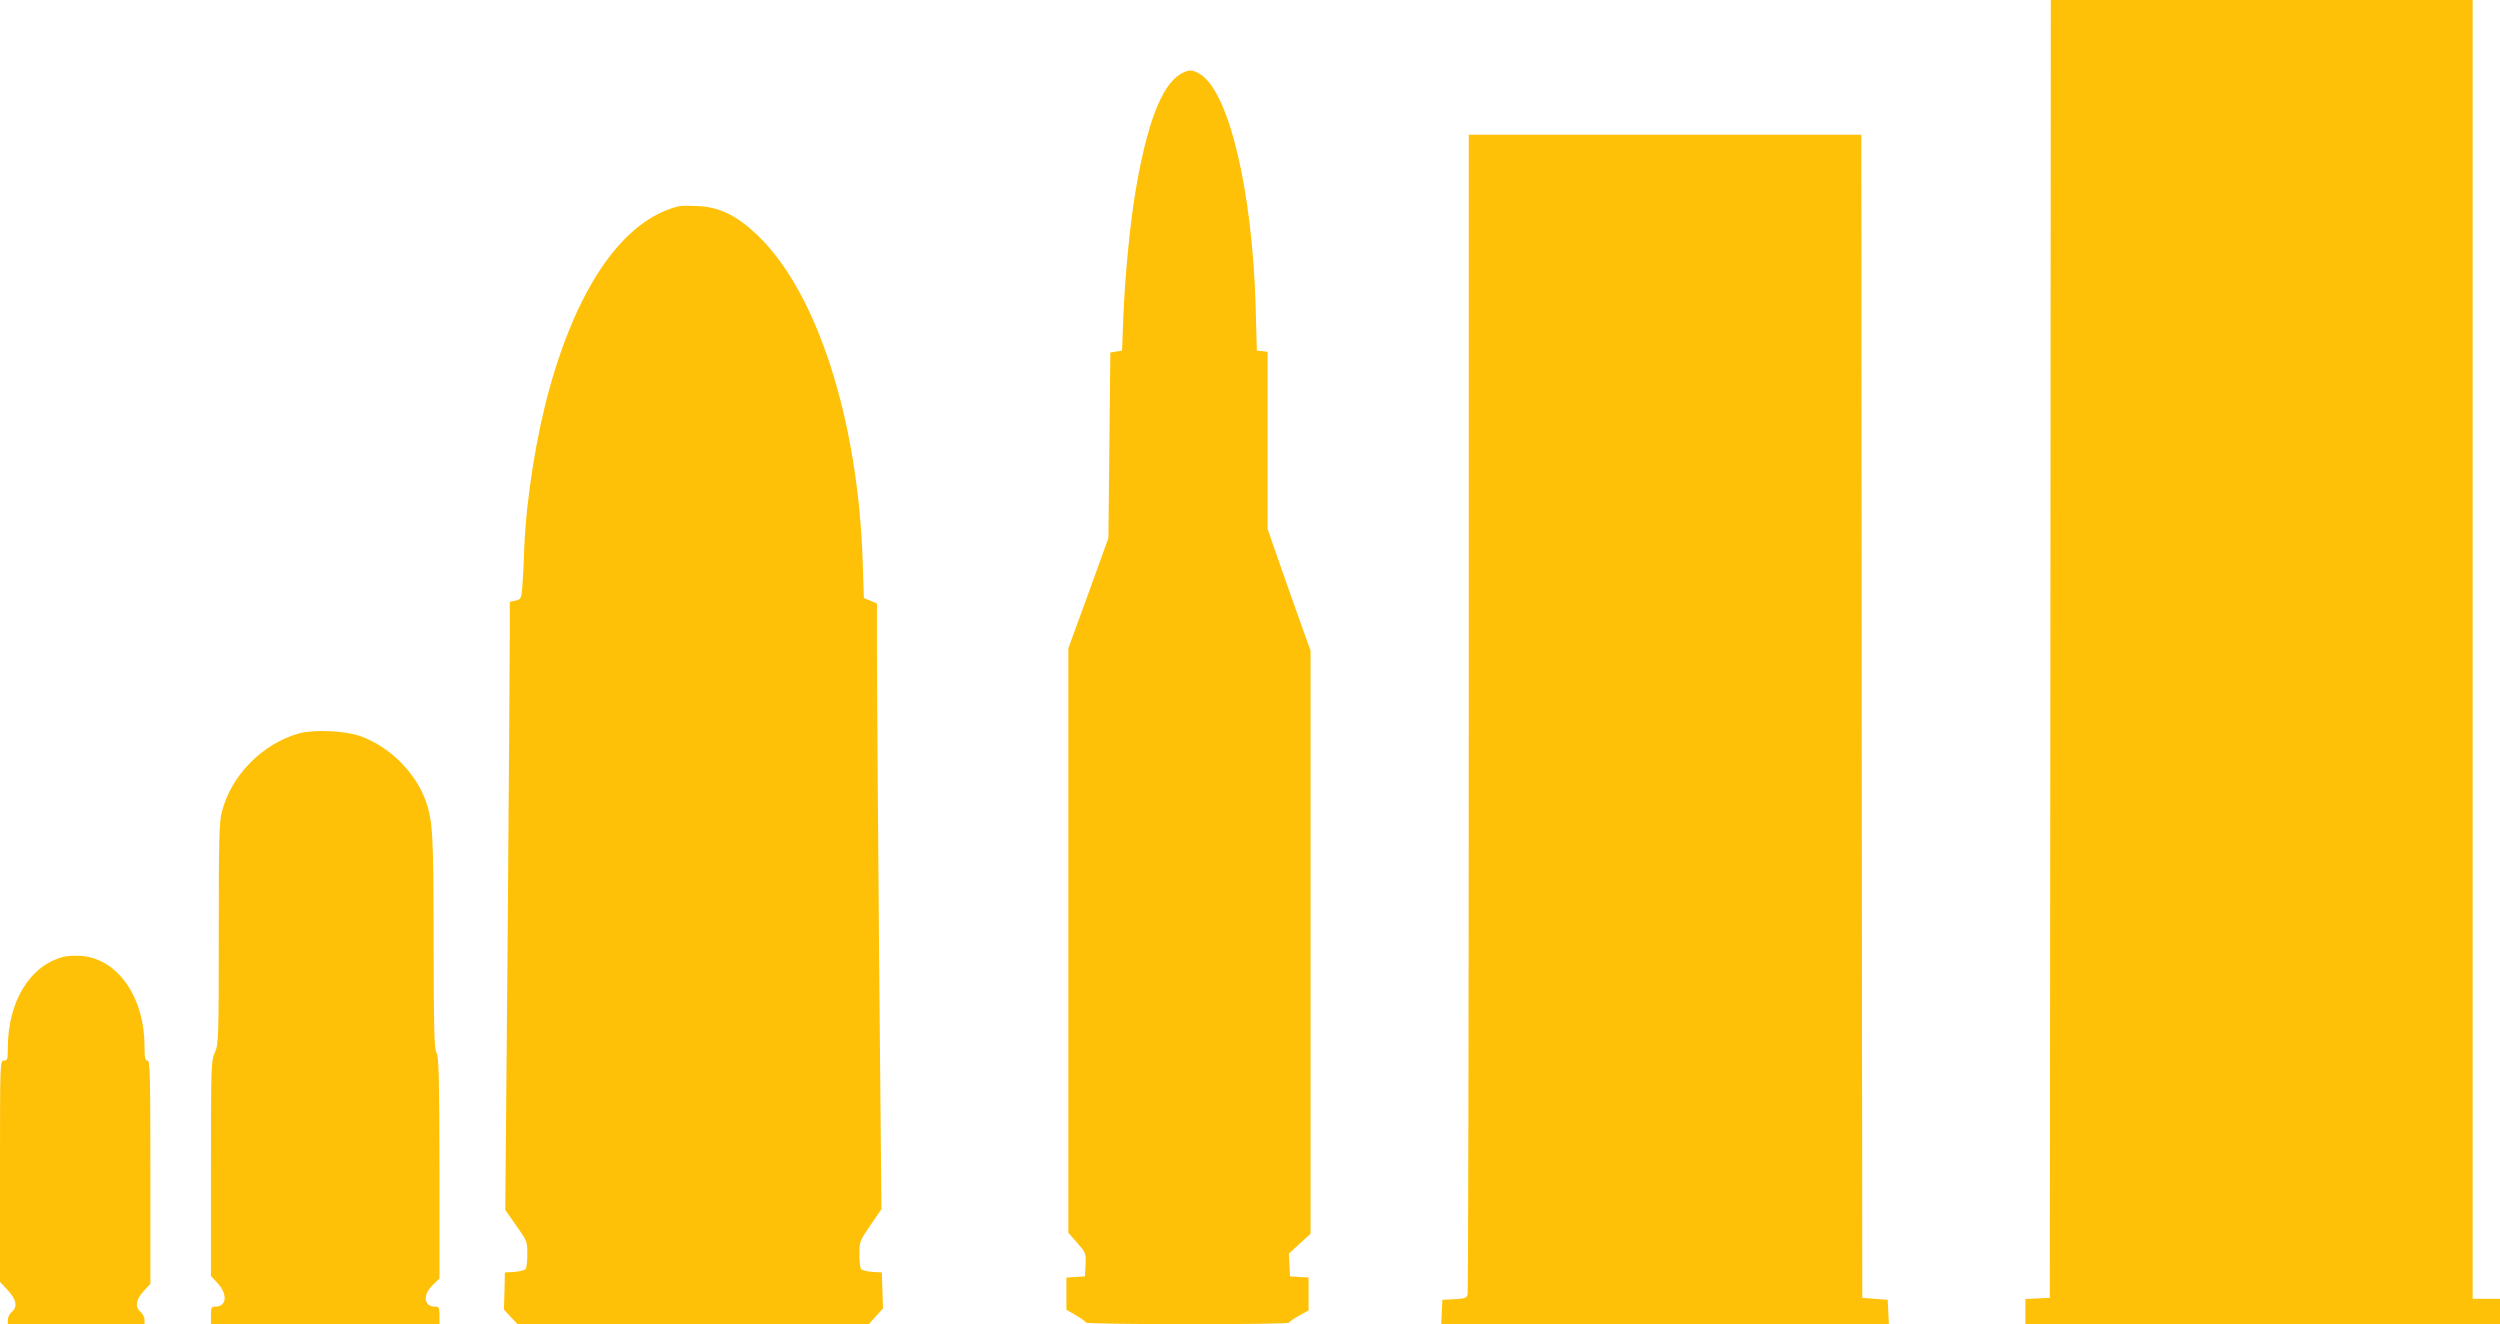
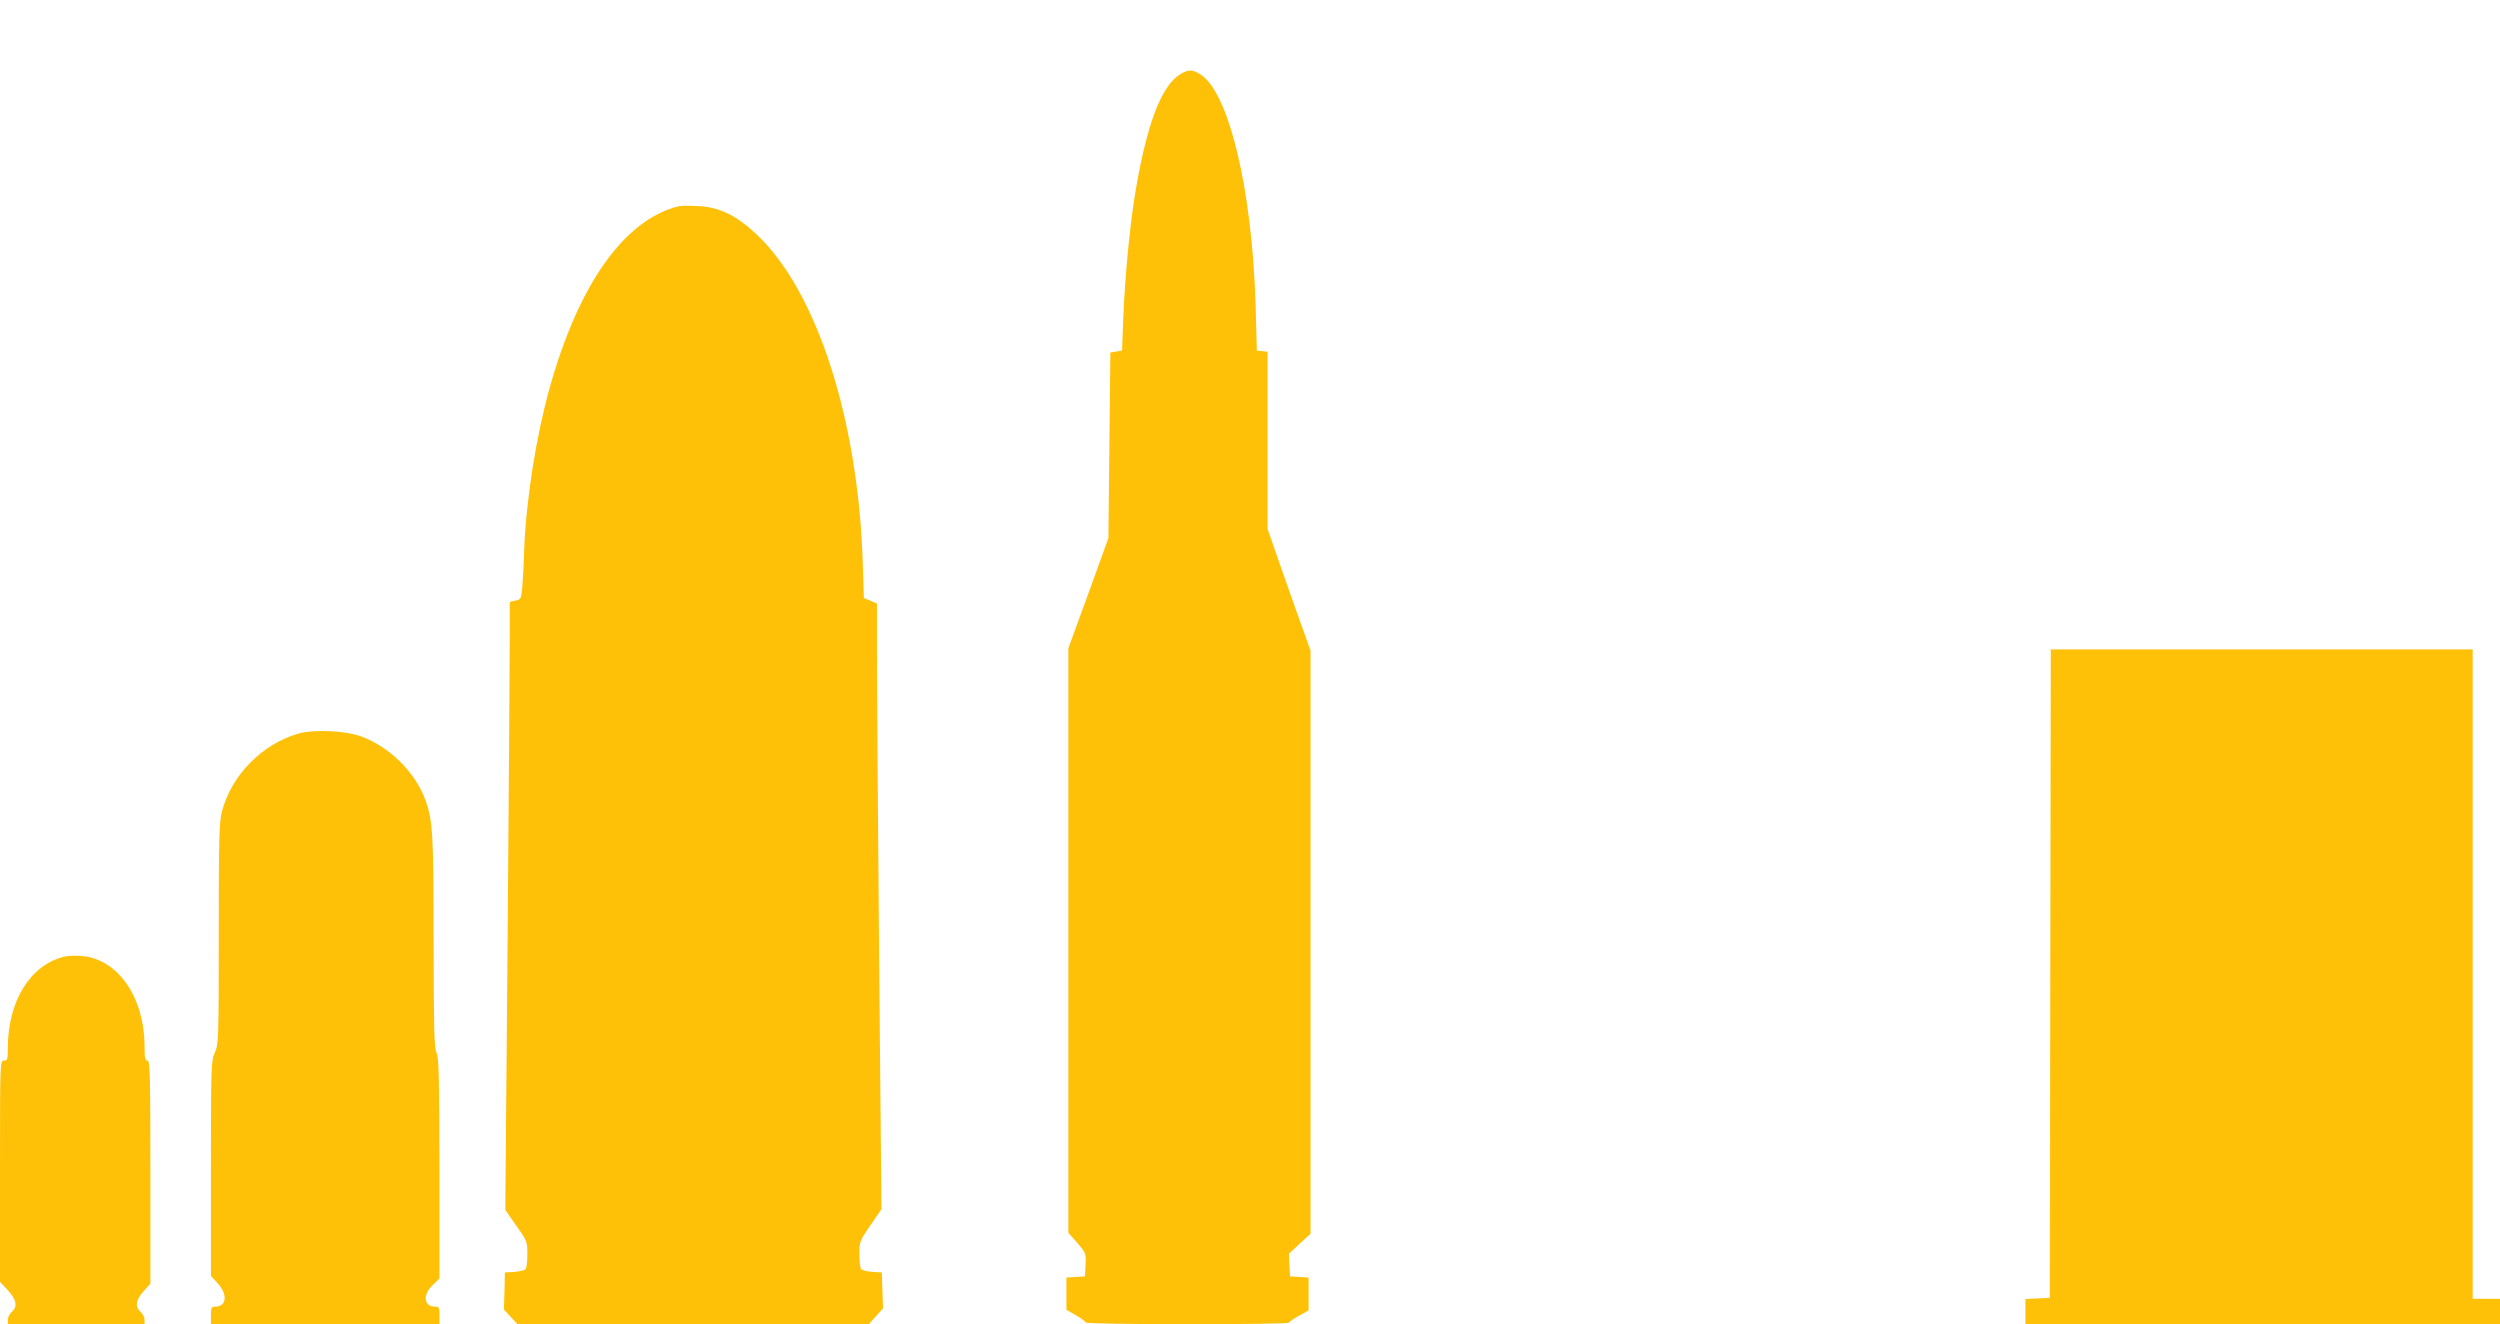
<svg xmlns="http://www.w3.org/2000/svg" version="1.0" width="1280pt" height="678pt" viewBox="0 0 1280 678" preserveAspectRatio="xMidYMid meet">
  <g transform="translate(0,678) scale(0.1,-0.1)" fill="#ffc107" stroke="none">
-     <path d="M10498 3458 l-3 -3323 -62 -3 -63 -3 0 -64 0 -65 1215 0 1215 0 0 65 0 65 -70 0 -70 0 0 803 c0 441 0 1937 0 3325 l0 2522 -1080 0 -1080 0 -2 -3322z" />
+     <path d="M10498 3458 l-3 -3323 -62 -3 -63 -3 0 -64 0 -65 1215 0 1215 0 0 65 0 65 -70 0 -70 0 0 803 l0 2522 -1080 0 -1080 0 -2 -3322z" />
    <path d="M6043 6400 c-96 -58 -170 -252 -228 -592 -30 -177 -55 -440 -64 -658 l-6 -165 -30 -5 -30 -5 -5 -475 -5 -475 -102 -282 -103 -282 0 -1497 0 -1496 45 -51 c44 -51 46 -54 43 -112 l-3 -60 -47 -3 -48 -3 0 -82 0 -83 50 -29 c28 -16 50 -33 50 -37 0 -4 234 -8 520 -8 286 0 520 3 520 8 0 4 23 20 50 35 l50 28 0 84 0 84 -47 3 -48 3 -3 58 -3 58 55 51 56 51 0 1493 0 1493 -46 128 c-25 70 -75 210 -110 311 l-64 184 0 453 0 454 -27 3 -28 3 -6 225 c-17 597 -137 1099 -284 1190 -41 25 -61 25 -102 0z" />
-     <path d="M7520 3133 c0 -1627 -3 -2968 -6 -2980 -5 -19 -14 -22 -68 -25 l-61 -3 -3 -62 -3 -63 1146 0 1146 0 -3 63 -3 62 -65 5 -65 5 -3 2978 -2 2977 -1005 0 -1005 0 0 -2957z" />
    <path d="M3475 5724 c-277 -68 -511 -396 -660 -927 -69 -246 -121 -572 -131 -826 -2 -75 -7 -164 -10 -198 -5 -58 -7 -62 -35 -68 l-29 -7 0 -176 c0 -97 -5 -798 -11 -1557 l-12 -1380 56 -80 c55 -77 57 -82 57 -145 0 -36 -4 -70 -8 -77 -4 -6 -30 -13 -57 -15 l-50 -3 -2 -95 -3 -95 35 -38 35 -37 899 0 899 0 36 40 37 41 -3 92 -3 92 -50 3 c-27 2 -53 9 -57 15 -4 7 -8 41 -8 77 0 62 2 67 56 146 l57 83 -12 1298 c-6 714 -11 1412 -11 1550 l0 253 -33 14 -34 14 -6 188 c-24 727 -234 1378 -538 1669 -107 102 -195 145 -306 150 -43 2 -87 2 -98 -1z" />
    <path d="M1531 3025 c-188 -53 -347 -214 -395 -401 -14 -53 -16 -144 -16 -625 0 -540 -1 -566 -20 -608 -19 -41 -20 -67 -20 -593 l0 -551 35 -38 c52 -57 45 -119 -12 -119 -21 0 -23 -5 -23 -45 l0 -45 585 0 585 0 0 45 c0 40 -2 45 -23 45 -57 0 -64 60 -12 110 l35 34 0 565 c-1 472 -3 570 -15 591 -12 21 -14 116 -15 565 0 552 -4 620 -40 724 -52 146 -186 279 -335 332 -79 28 -238 35 -314 14z" />
    <path d="M325 1881 c-173 -45 -285 -229 -285 -468 0 -56 -2 -63 -20 -63 -20 0 -20 -7 -20 -566 l0 -567 40 -43 c45 -49 51 -85 20 -111 -11 -10 -20 -28 -20 -40 l0 -23 350 0 350 0 0 23 c0 12 -9 30 -20 40 -30 25 -25 62 15 106 l35 38 0 572 c0 501 -2 571 -15 571 -12 0 -15 15 -15 73 -1 255 -139 451 -328 463 -31 2 -70 0 -87 -5z" />
  </g>
</svg>